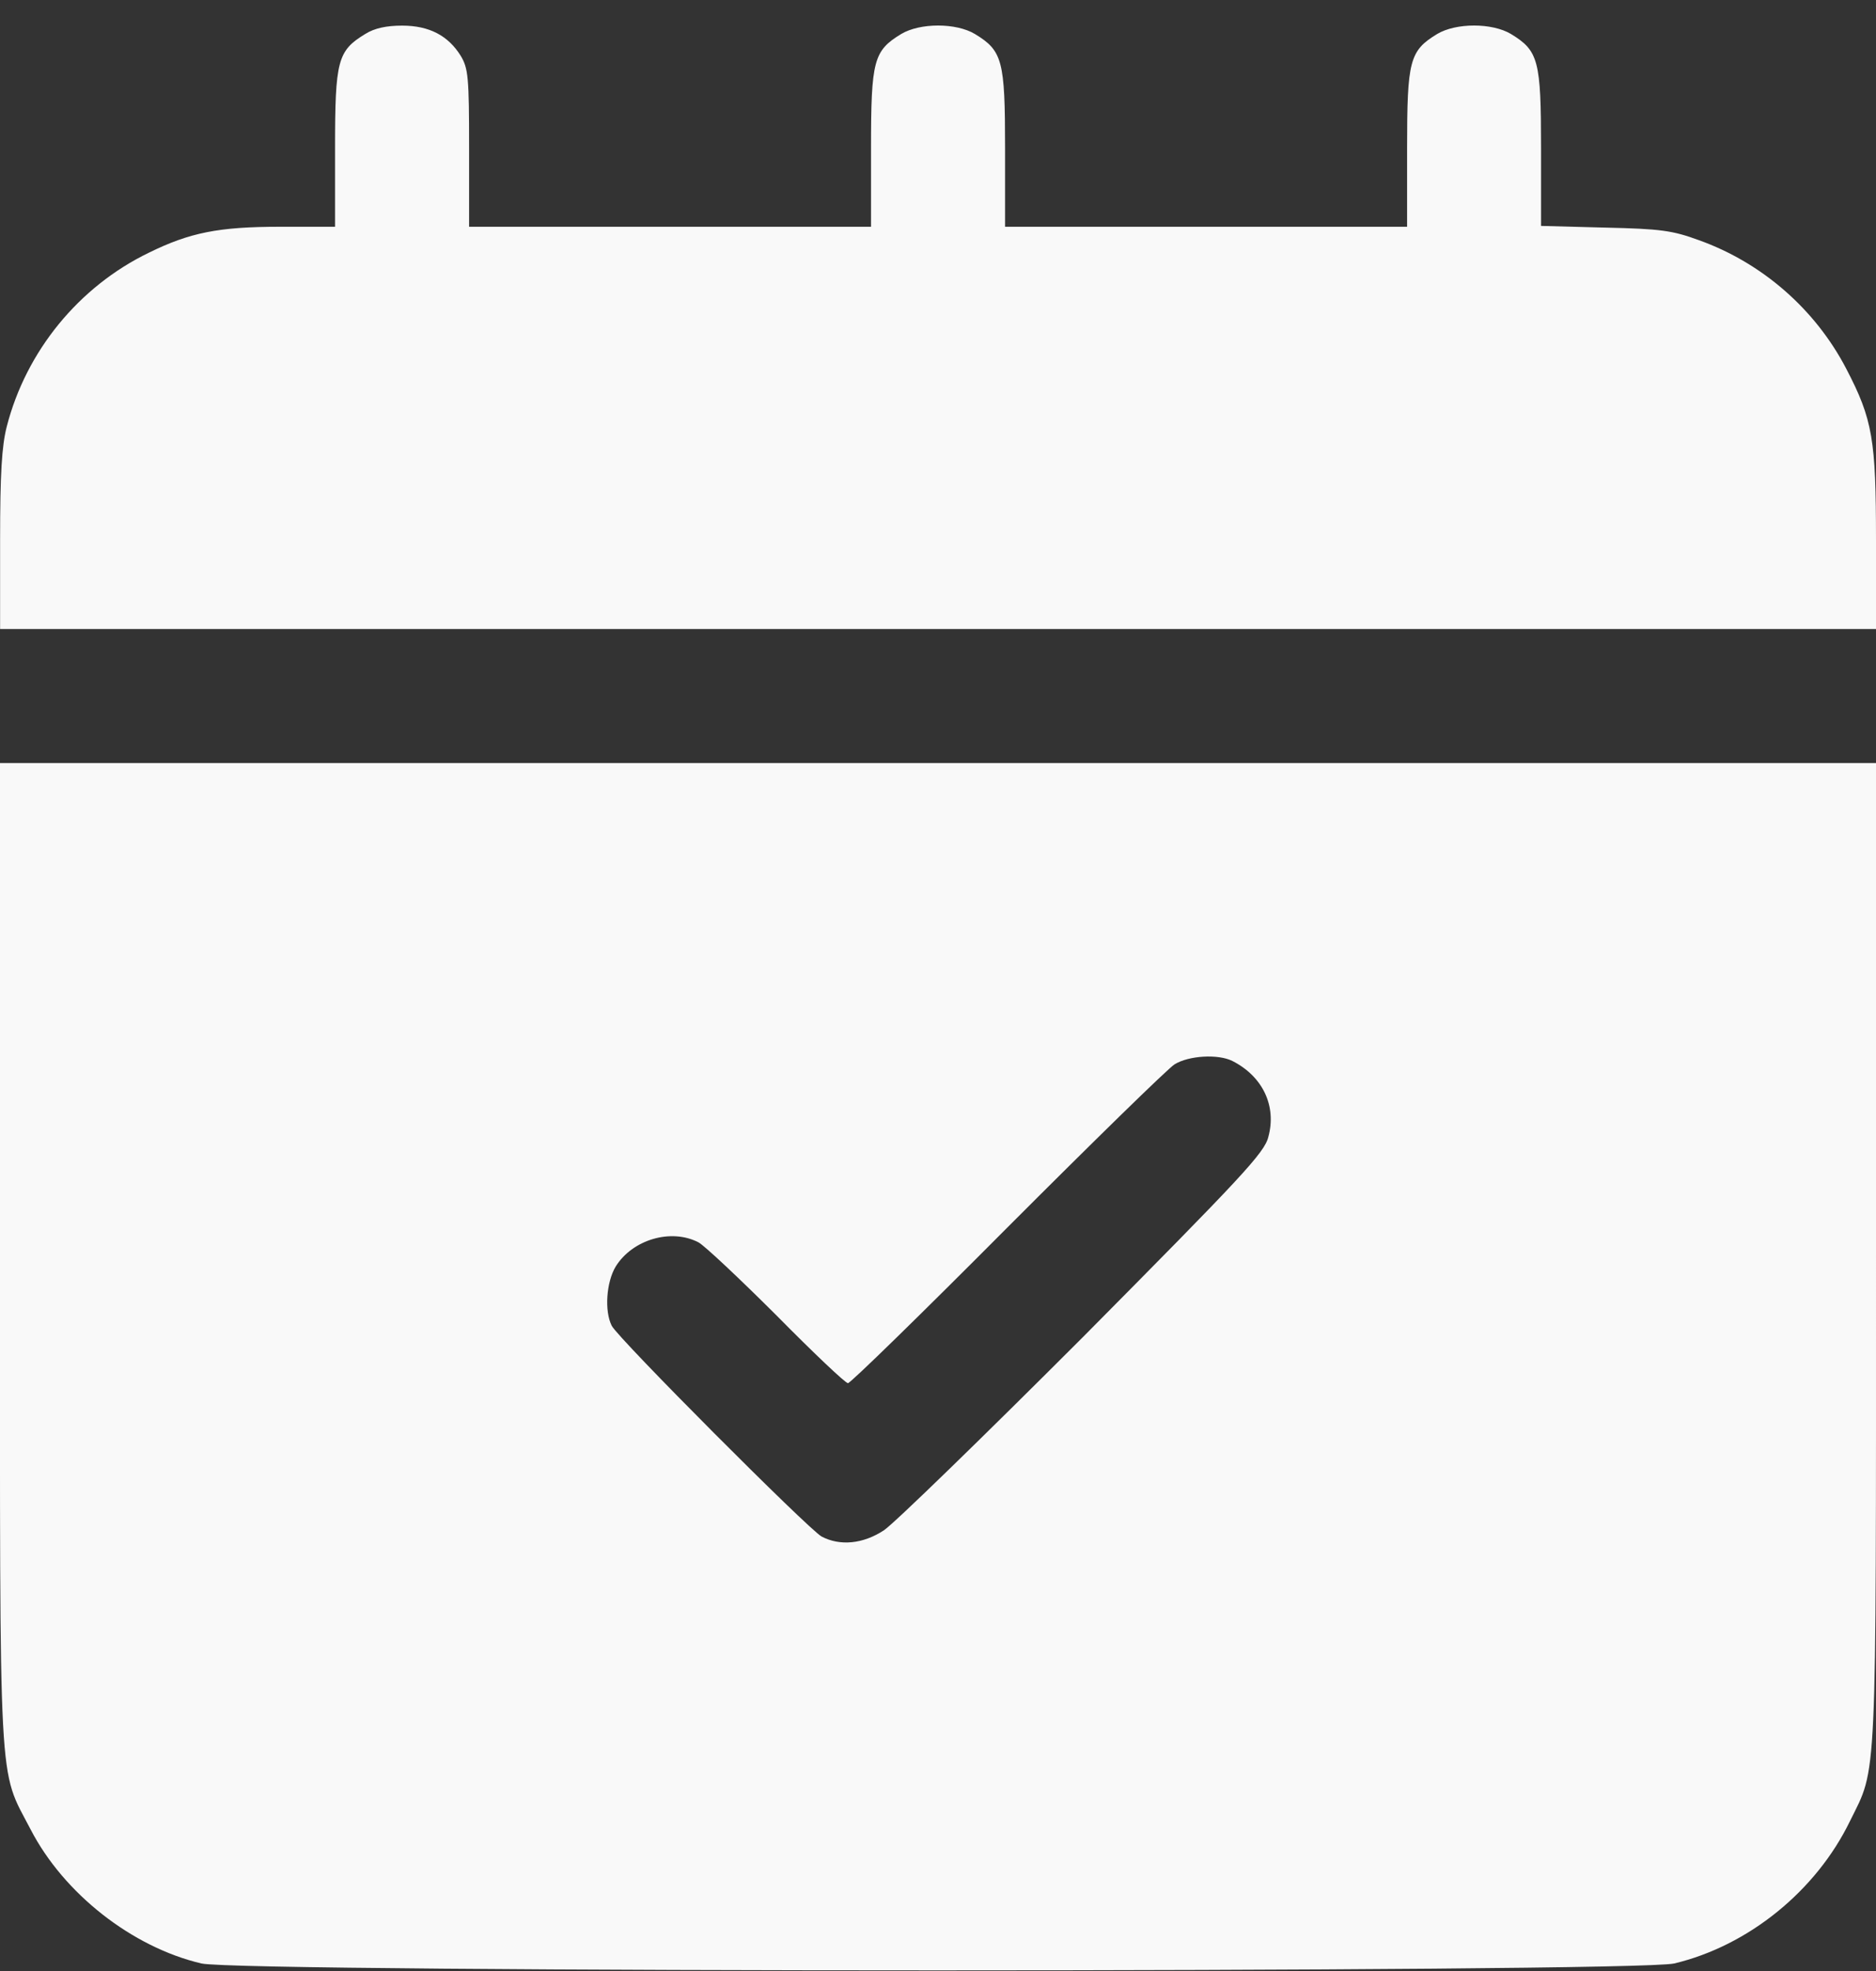
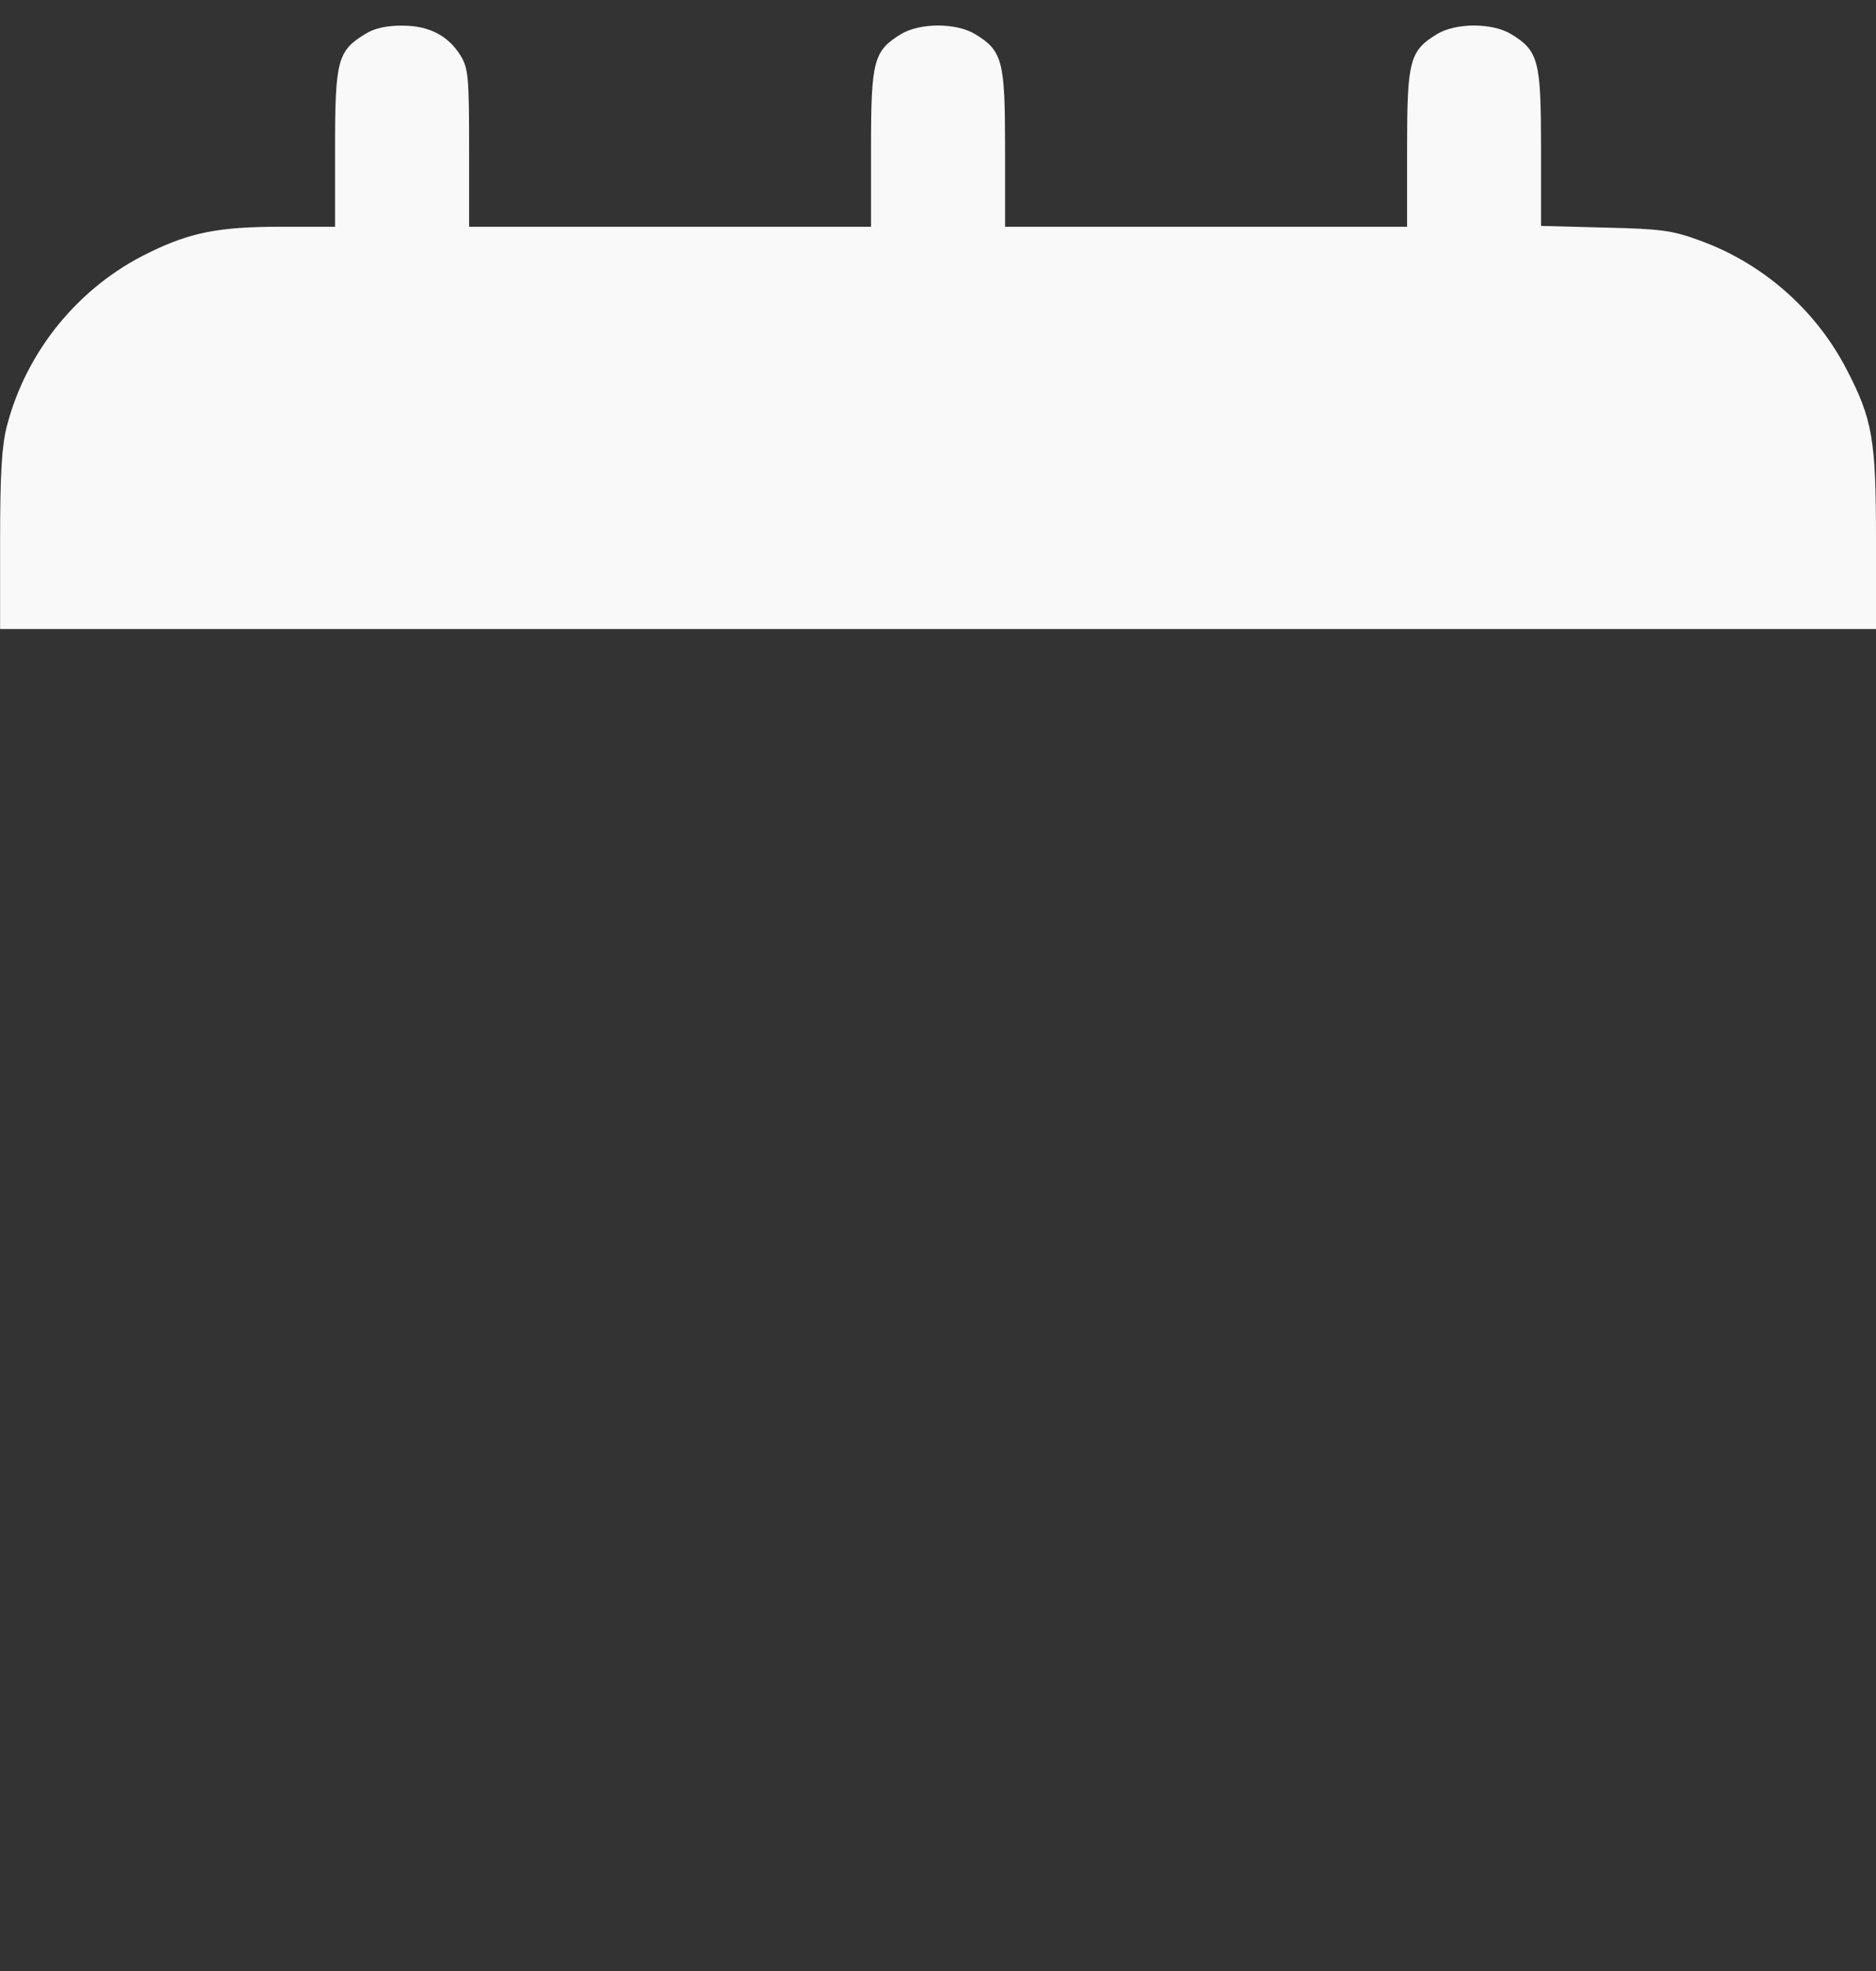
<svg xmlns="http://www.w3.org/2000/svg" width="20" height="21" viewBox="0 0 20 21" fill="none">
  <rect x="0" y="0" width="20" height="21" fill="#333333" stroke="none" />
  <path d="M3.894 0.362C3.599 0.541 3.572 0.644 3.572 1.577V2.416H2.987C2.331 2.416 2.023 2.478 1.586 2.693C0.84 3.054 0.278 3.742 0.072 4.545C0.019 4.751 0.001 5.05 0.001 5.76V6.702H10.001H20V5.76C20 4.684 19.965 4.47 19.683 3.929C19.353 3.295 18.786 2.8 18.112 2.559C17.831 2.456 17.706 2.438 17.112 2.425L16.429 2.407V1.577C16.429 0.644 16.402 0.541 16.108 0.362C15.907 0.242 15.523 0.242 15.322 0.362C15.027 0.541 15.001 0.644 15.001 1.577V2.416H12.858H10.715V1.577C10.715 0.644 10.688 0.541 10.393 0.362C10.193 0.242 9.809 0.242 9.608 0.362C9.313 0.541 9.286 0.644 9.286 1.577V2.416H7.144H5.001V1.577C5.001 0.822 4.992 0.729 4.912 0.595C4.778 0.38 4.577 0.273 4.287 0.273C4.121 0.273 3.992 0.3 3.894 0.362Z" fill="#F9F9F9" />
-   <path d="M0 13.358C0 19.206 -0.022 18.822 0.326 19.491C0.679 20.174 1.407 20.746 2.148 20.92C2.572 21.018 17.419 21.018 17.848 20.92C18.638 20.732 19.361 20.148 19.723 19.402C20.013 18.813 20 19.112 20 13.358V8.13H10H0V13.358ZM13.138 11.304C13.464 11.469 13.611 11.786 13.522 12.112C13.482 12.282 13.236 12.541 11.549 14.242C10.487 15.304 9.531 16.233 9.424 16.304C9.201 16.451 8.955 16.474 8.759 16.371C8.616 16.291 6.594 14.264 6.522 14.126C6.442 13.969 6.464 13.661 6.563 13.496C6.741 13.206 7.156 13.085 7.447 13.237C7.513 13.273 7.888 13.626 8.281 14.018C8.674 14.416 9.013 14.737 9.04 14.737C9.067 14.737 9.83 13.992 10.737 13.081C11.647 12.17 12.451 11.384 12.522 11.34C12.674 11.246 12.986 11.228 13.138 11.304Z" fill="#F9F9F9" />
</svg>